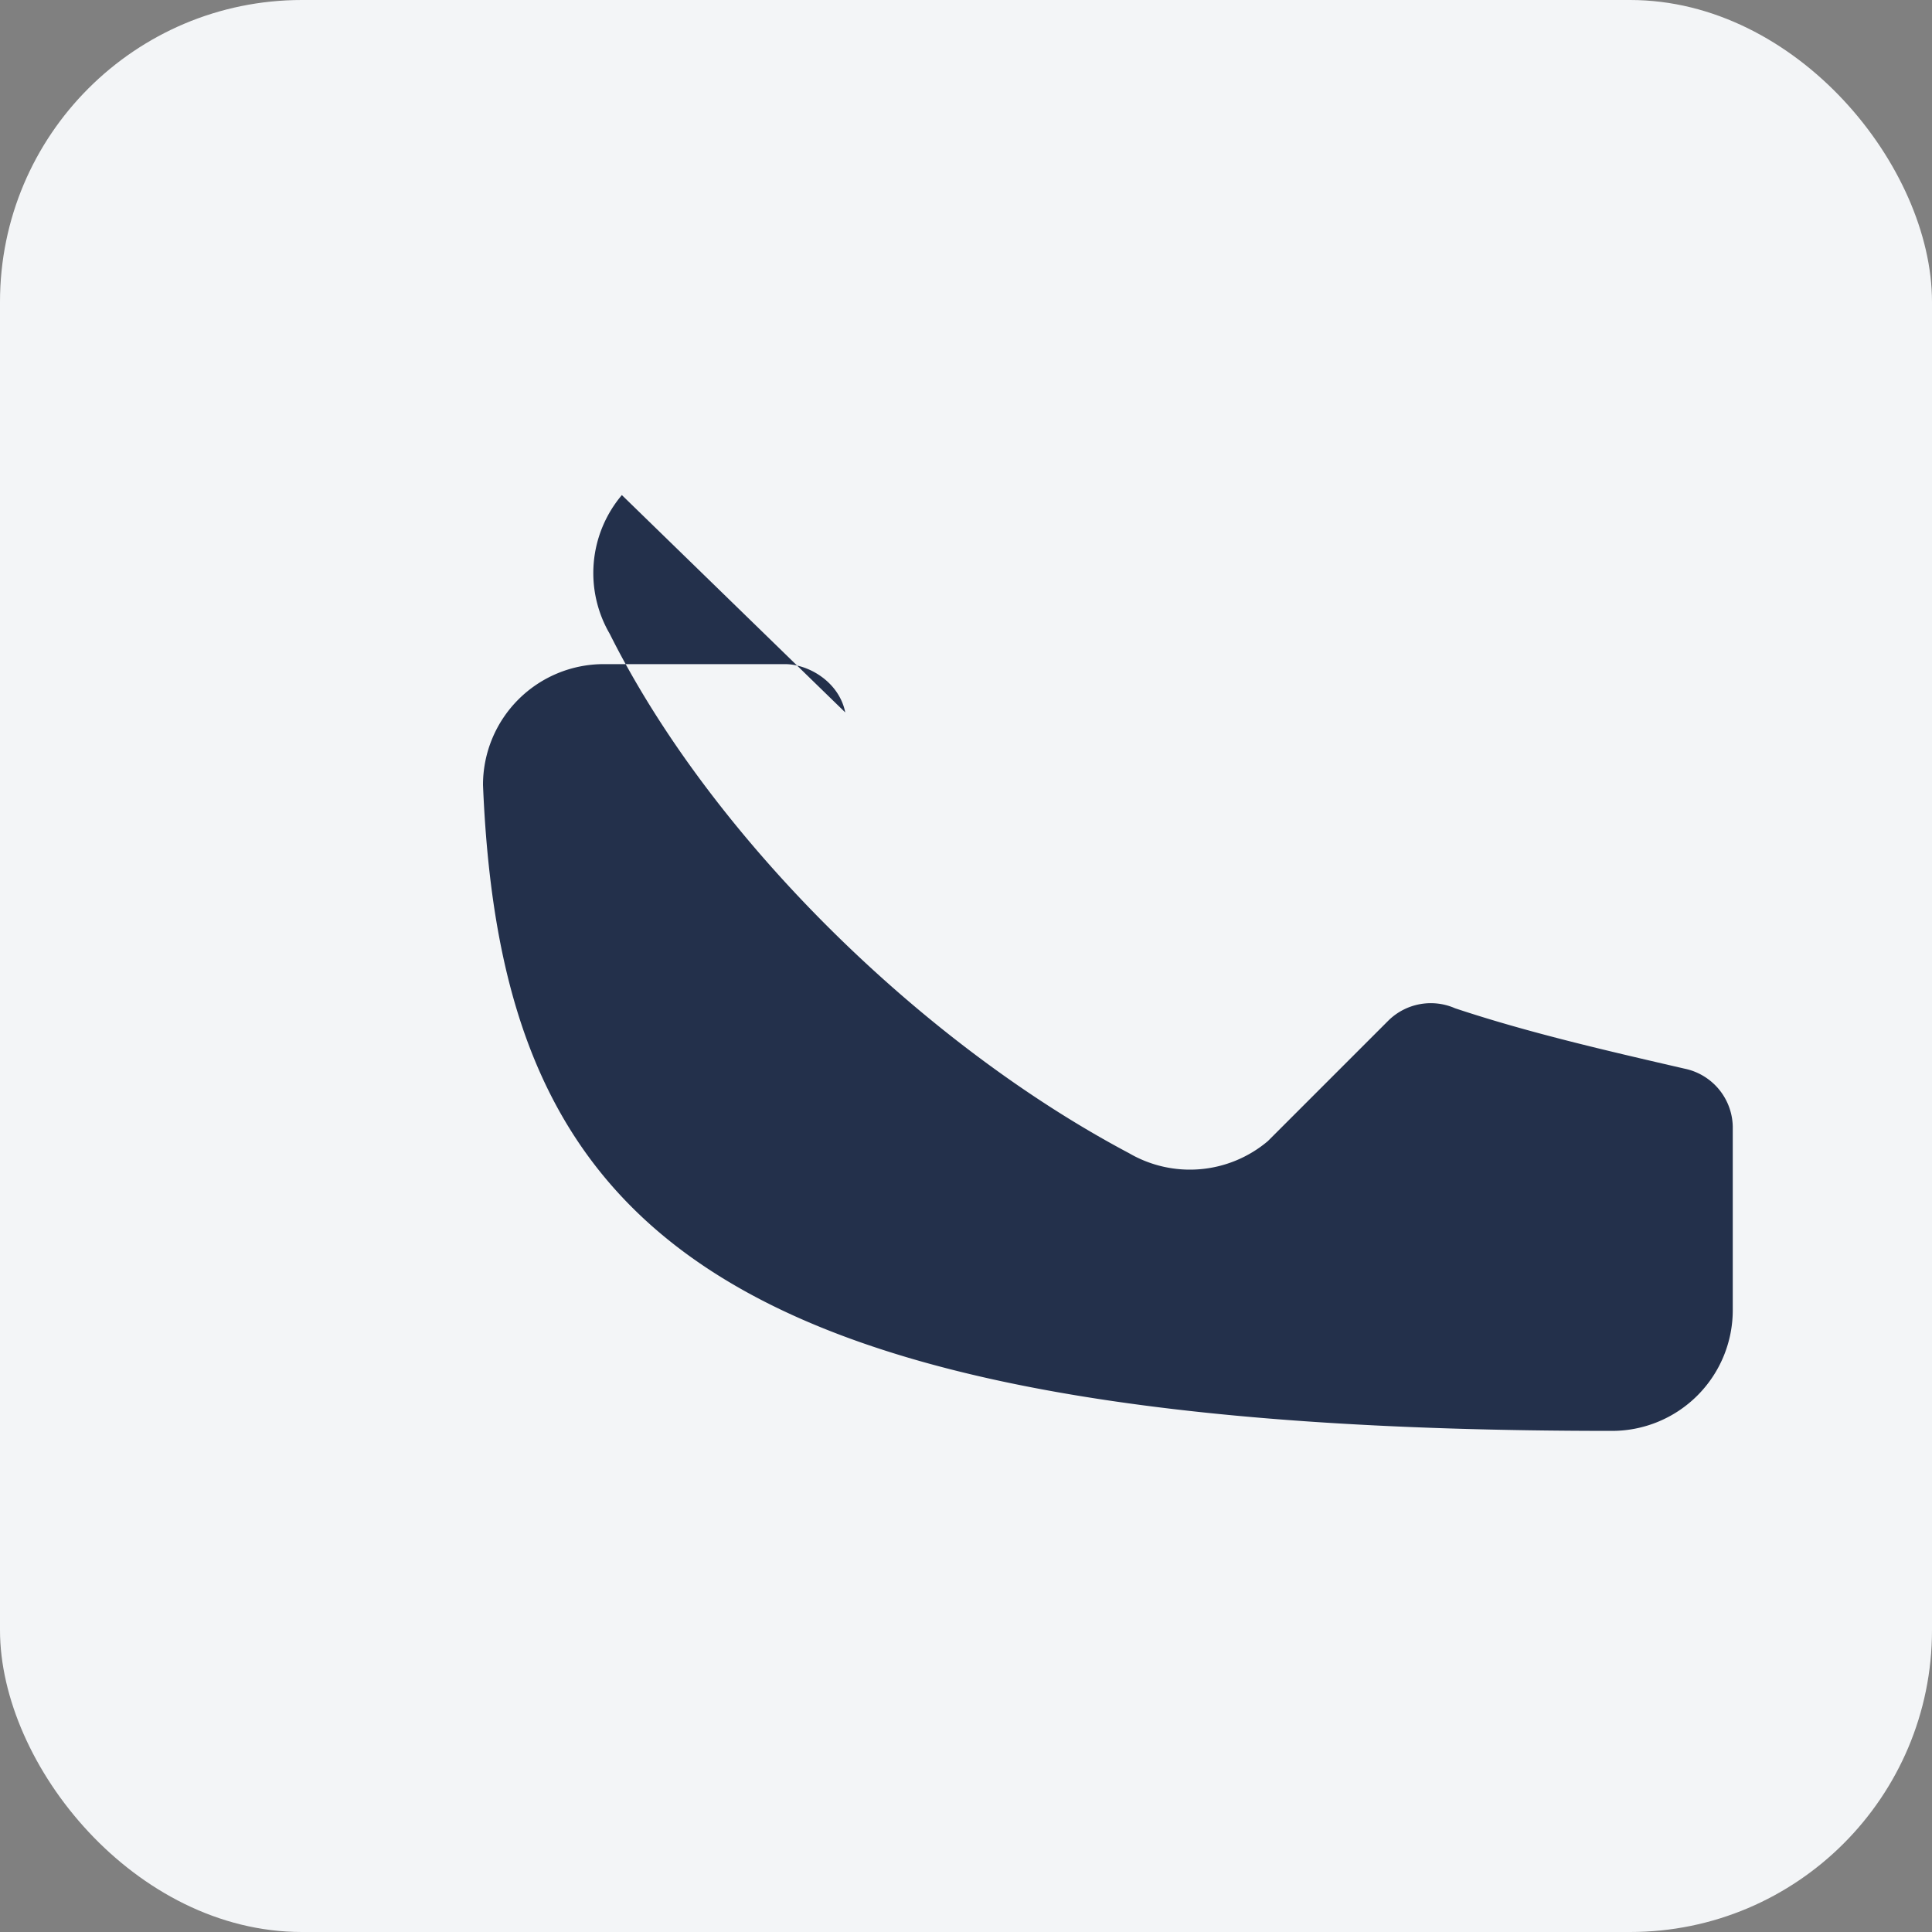
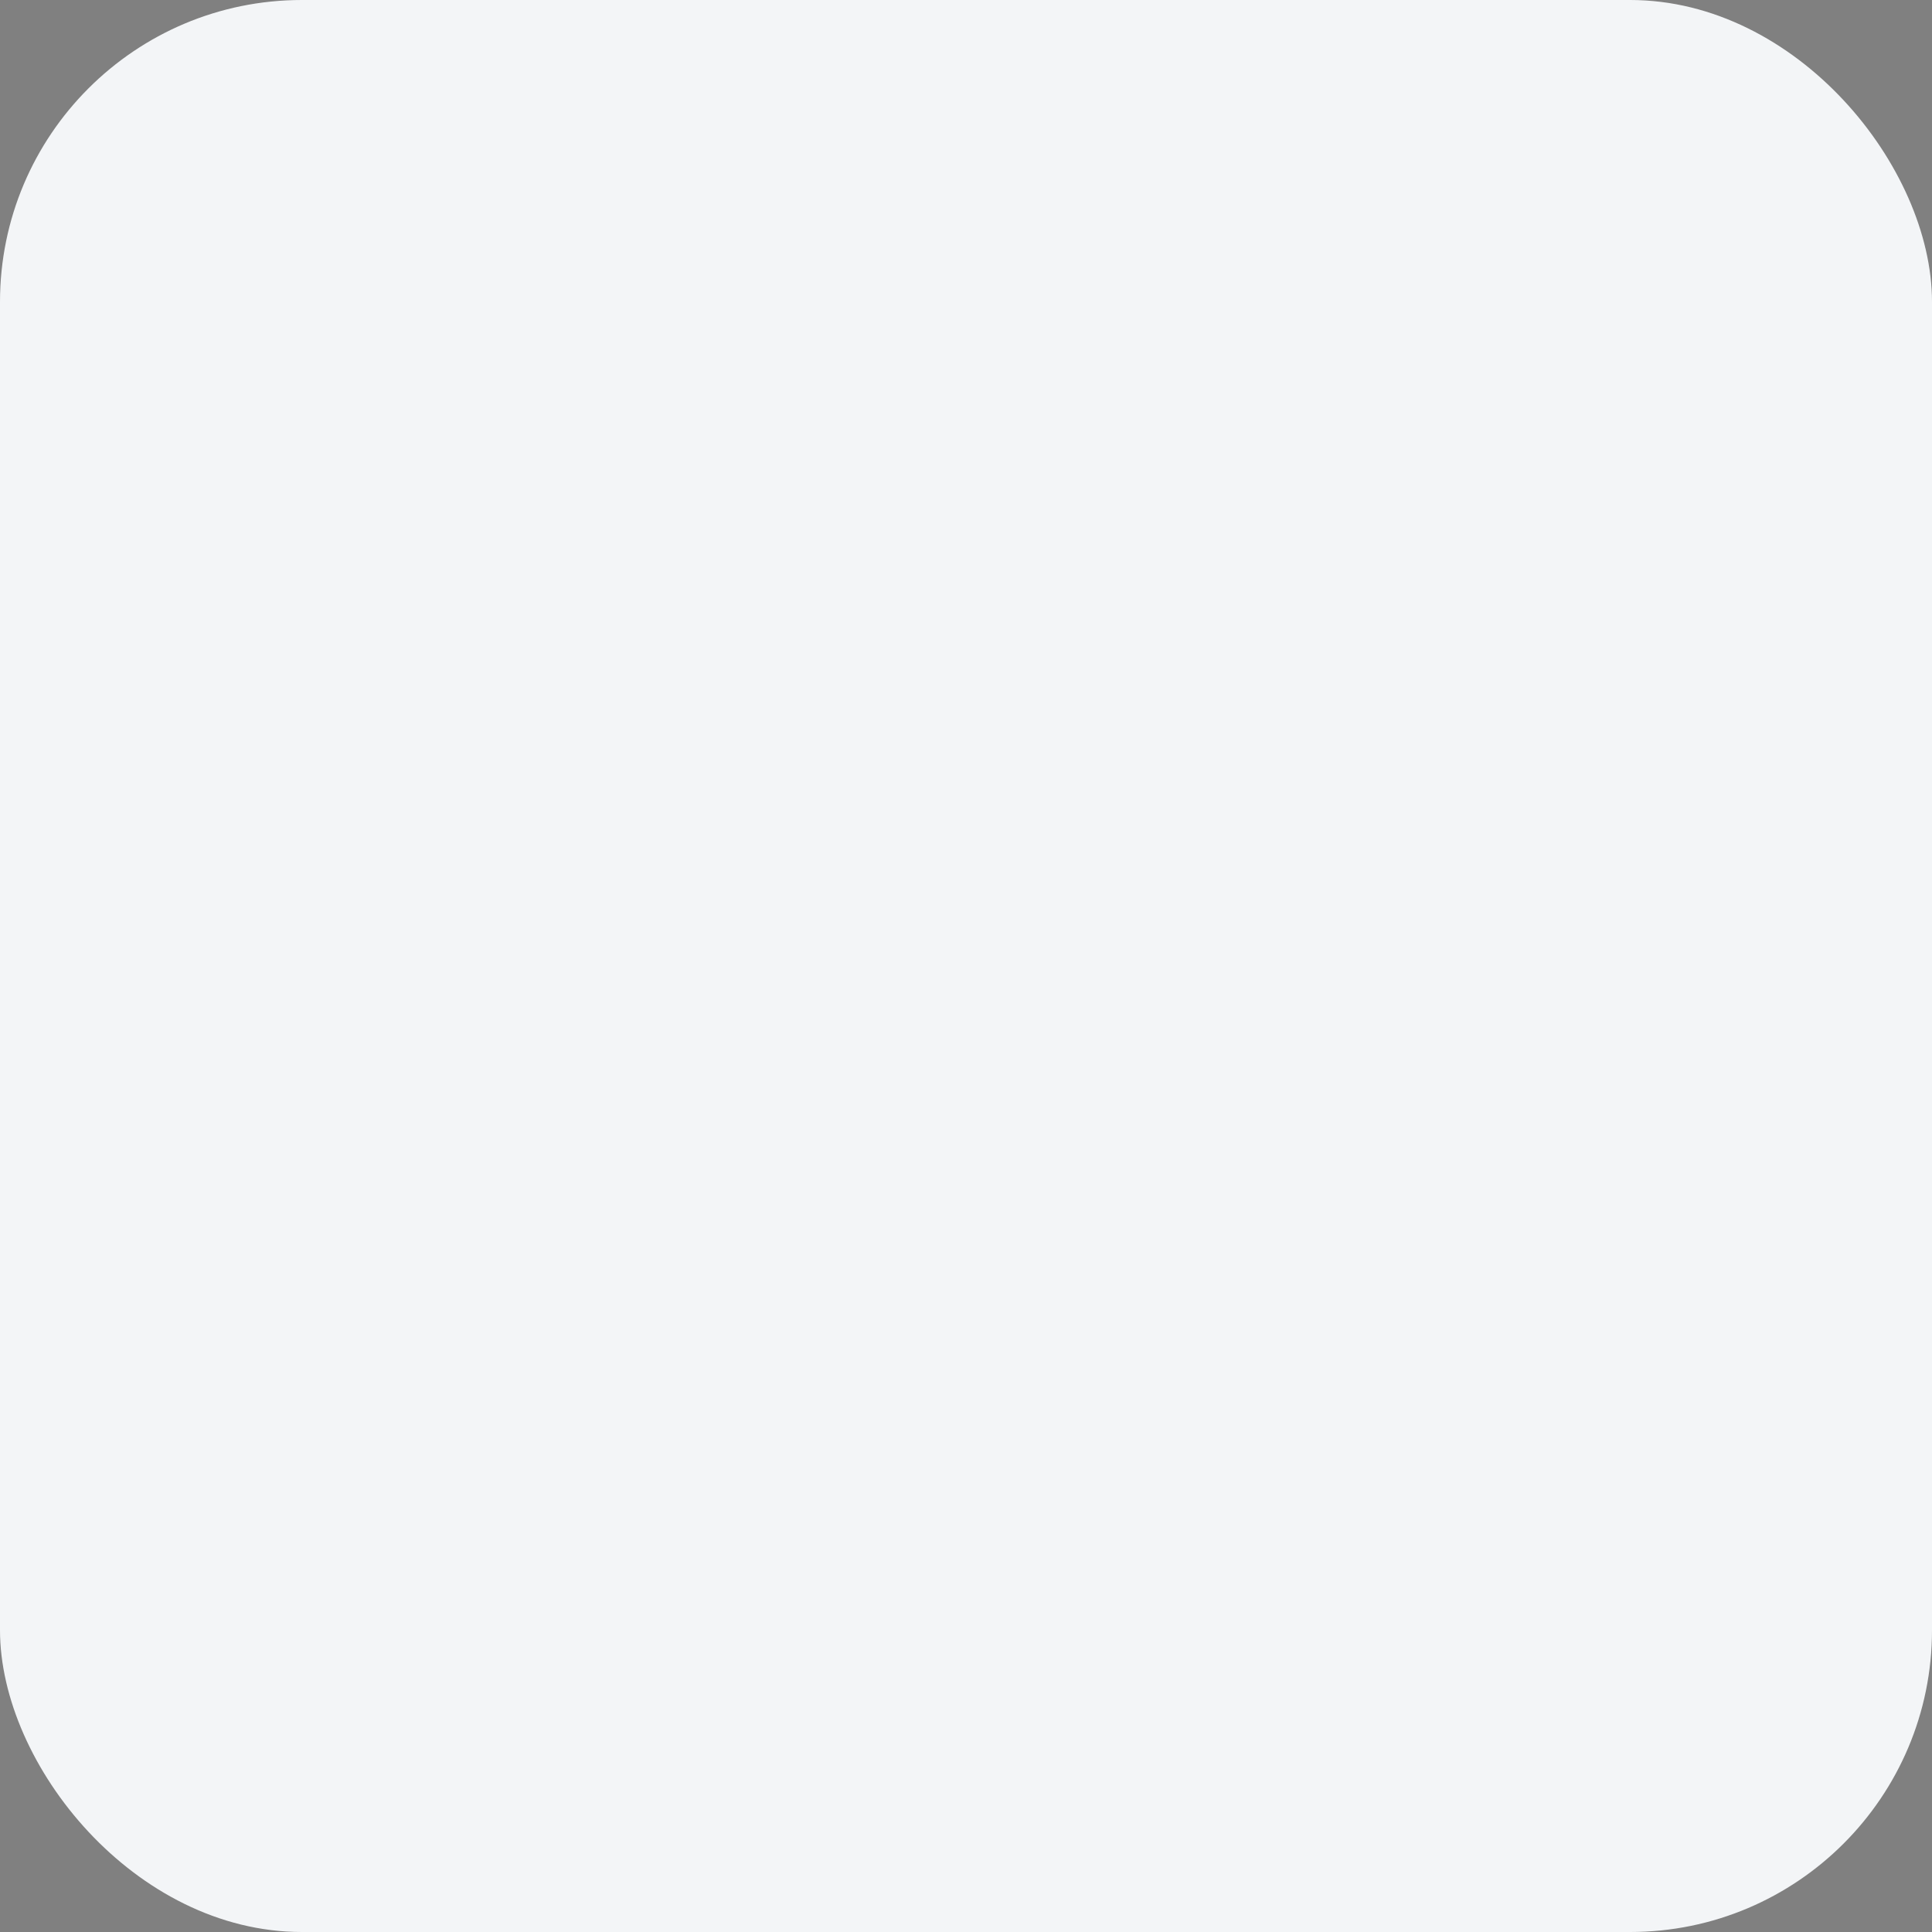
<svg xmlns="http://www.w3.org/2000/svg" width="32" height="32" viewBox="0 0 32 32">
  <rect x="0" y="0" width="32" height="32" fill="#808080" stroke="none" />
  <rect width="32" height="32" rx="5" fill="#F3F5F7" />
-   <path d="M10.3 8.2a2 2 0 0 0-.2 2.3c1.7 3.4 5.2 6.8 8.6 8.6a2 2 0 0 0 2.3-.2l2-2a1 1 0 0 1 1.1-.2c1.2.4 2.5.7 3.8 1a1 1 0 0 1 .8 1v3a2 2 0 0 1-2 2C11.7 23.7 8.3 20.3 8 13a2 2 0 0 1 2-2h3c.4 0 .9.3 1 .8z" fill="#23304B" />
</svg>